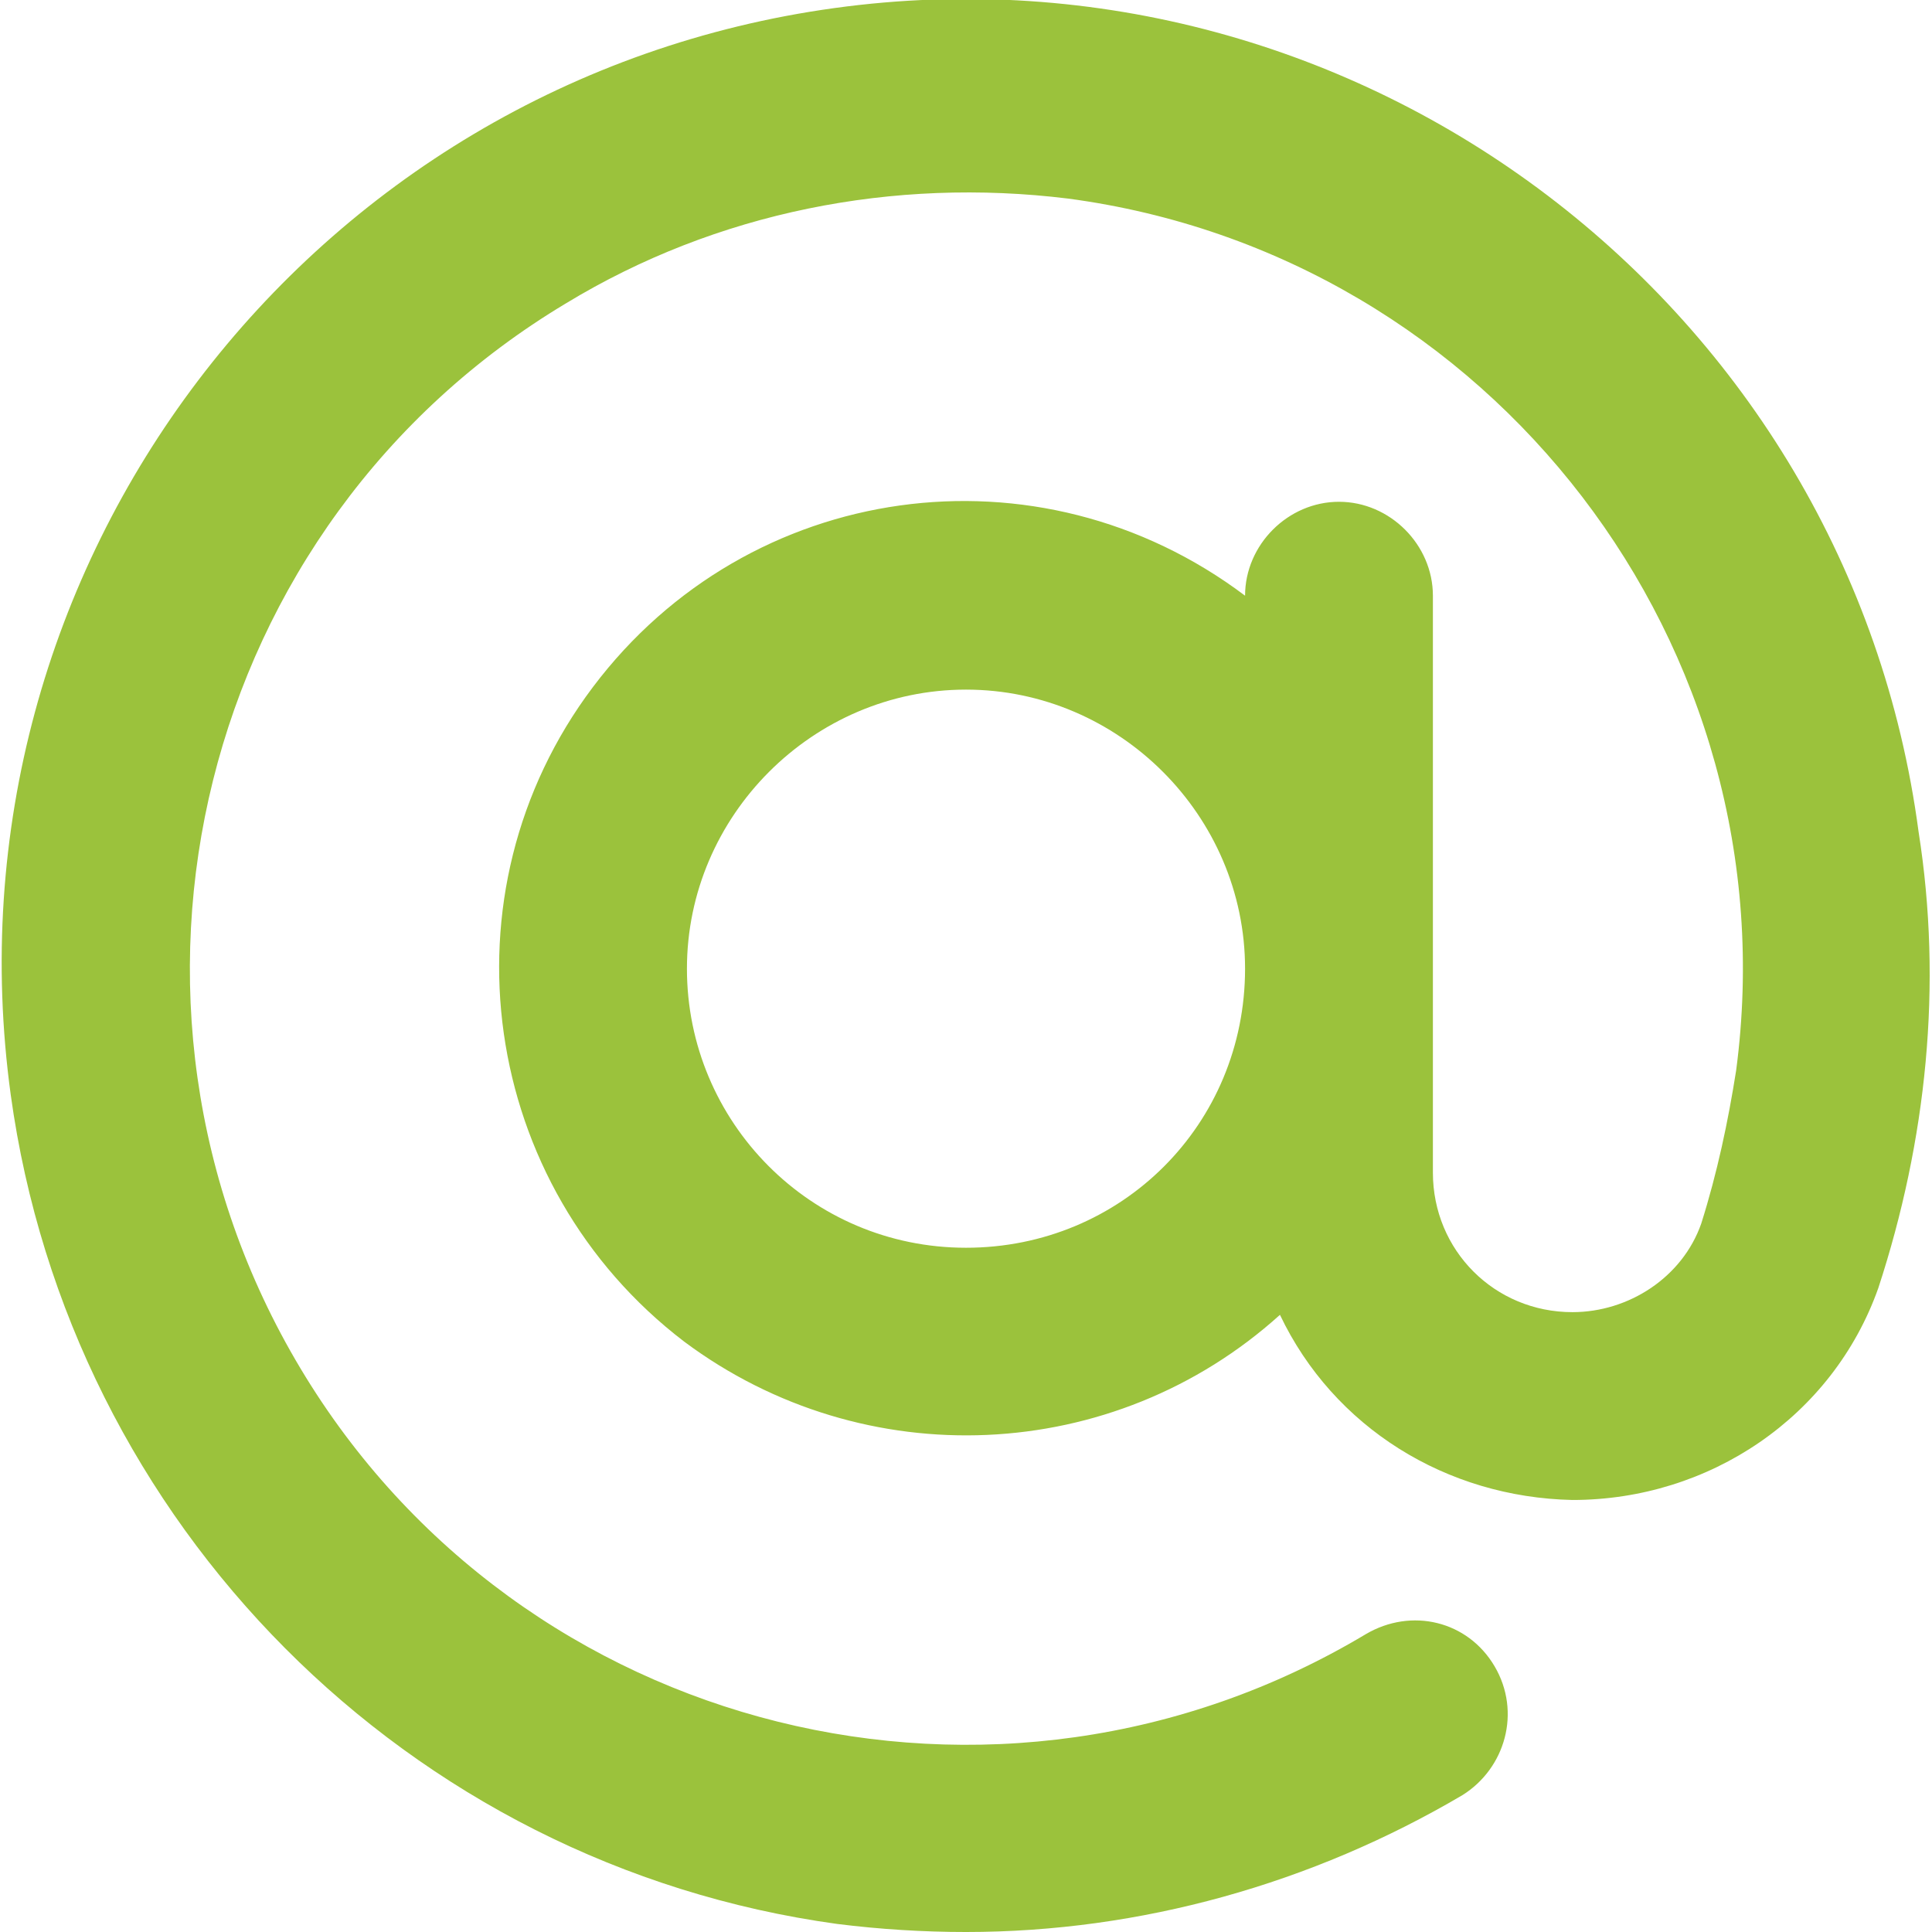
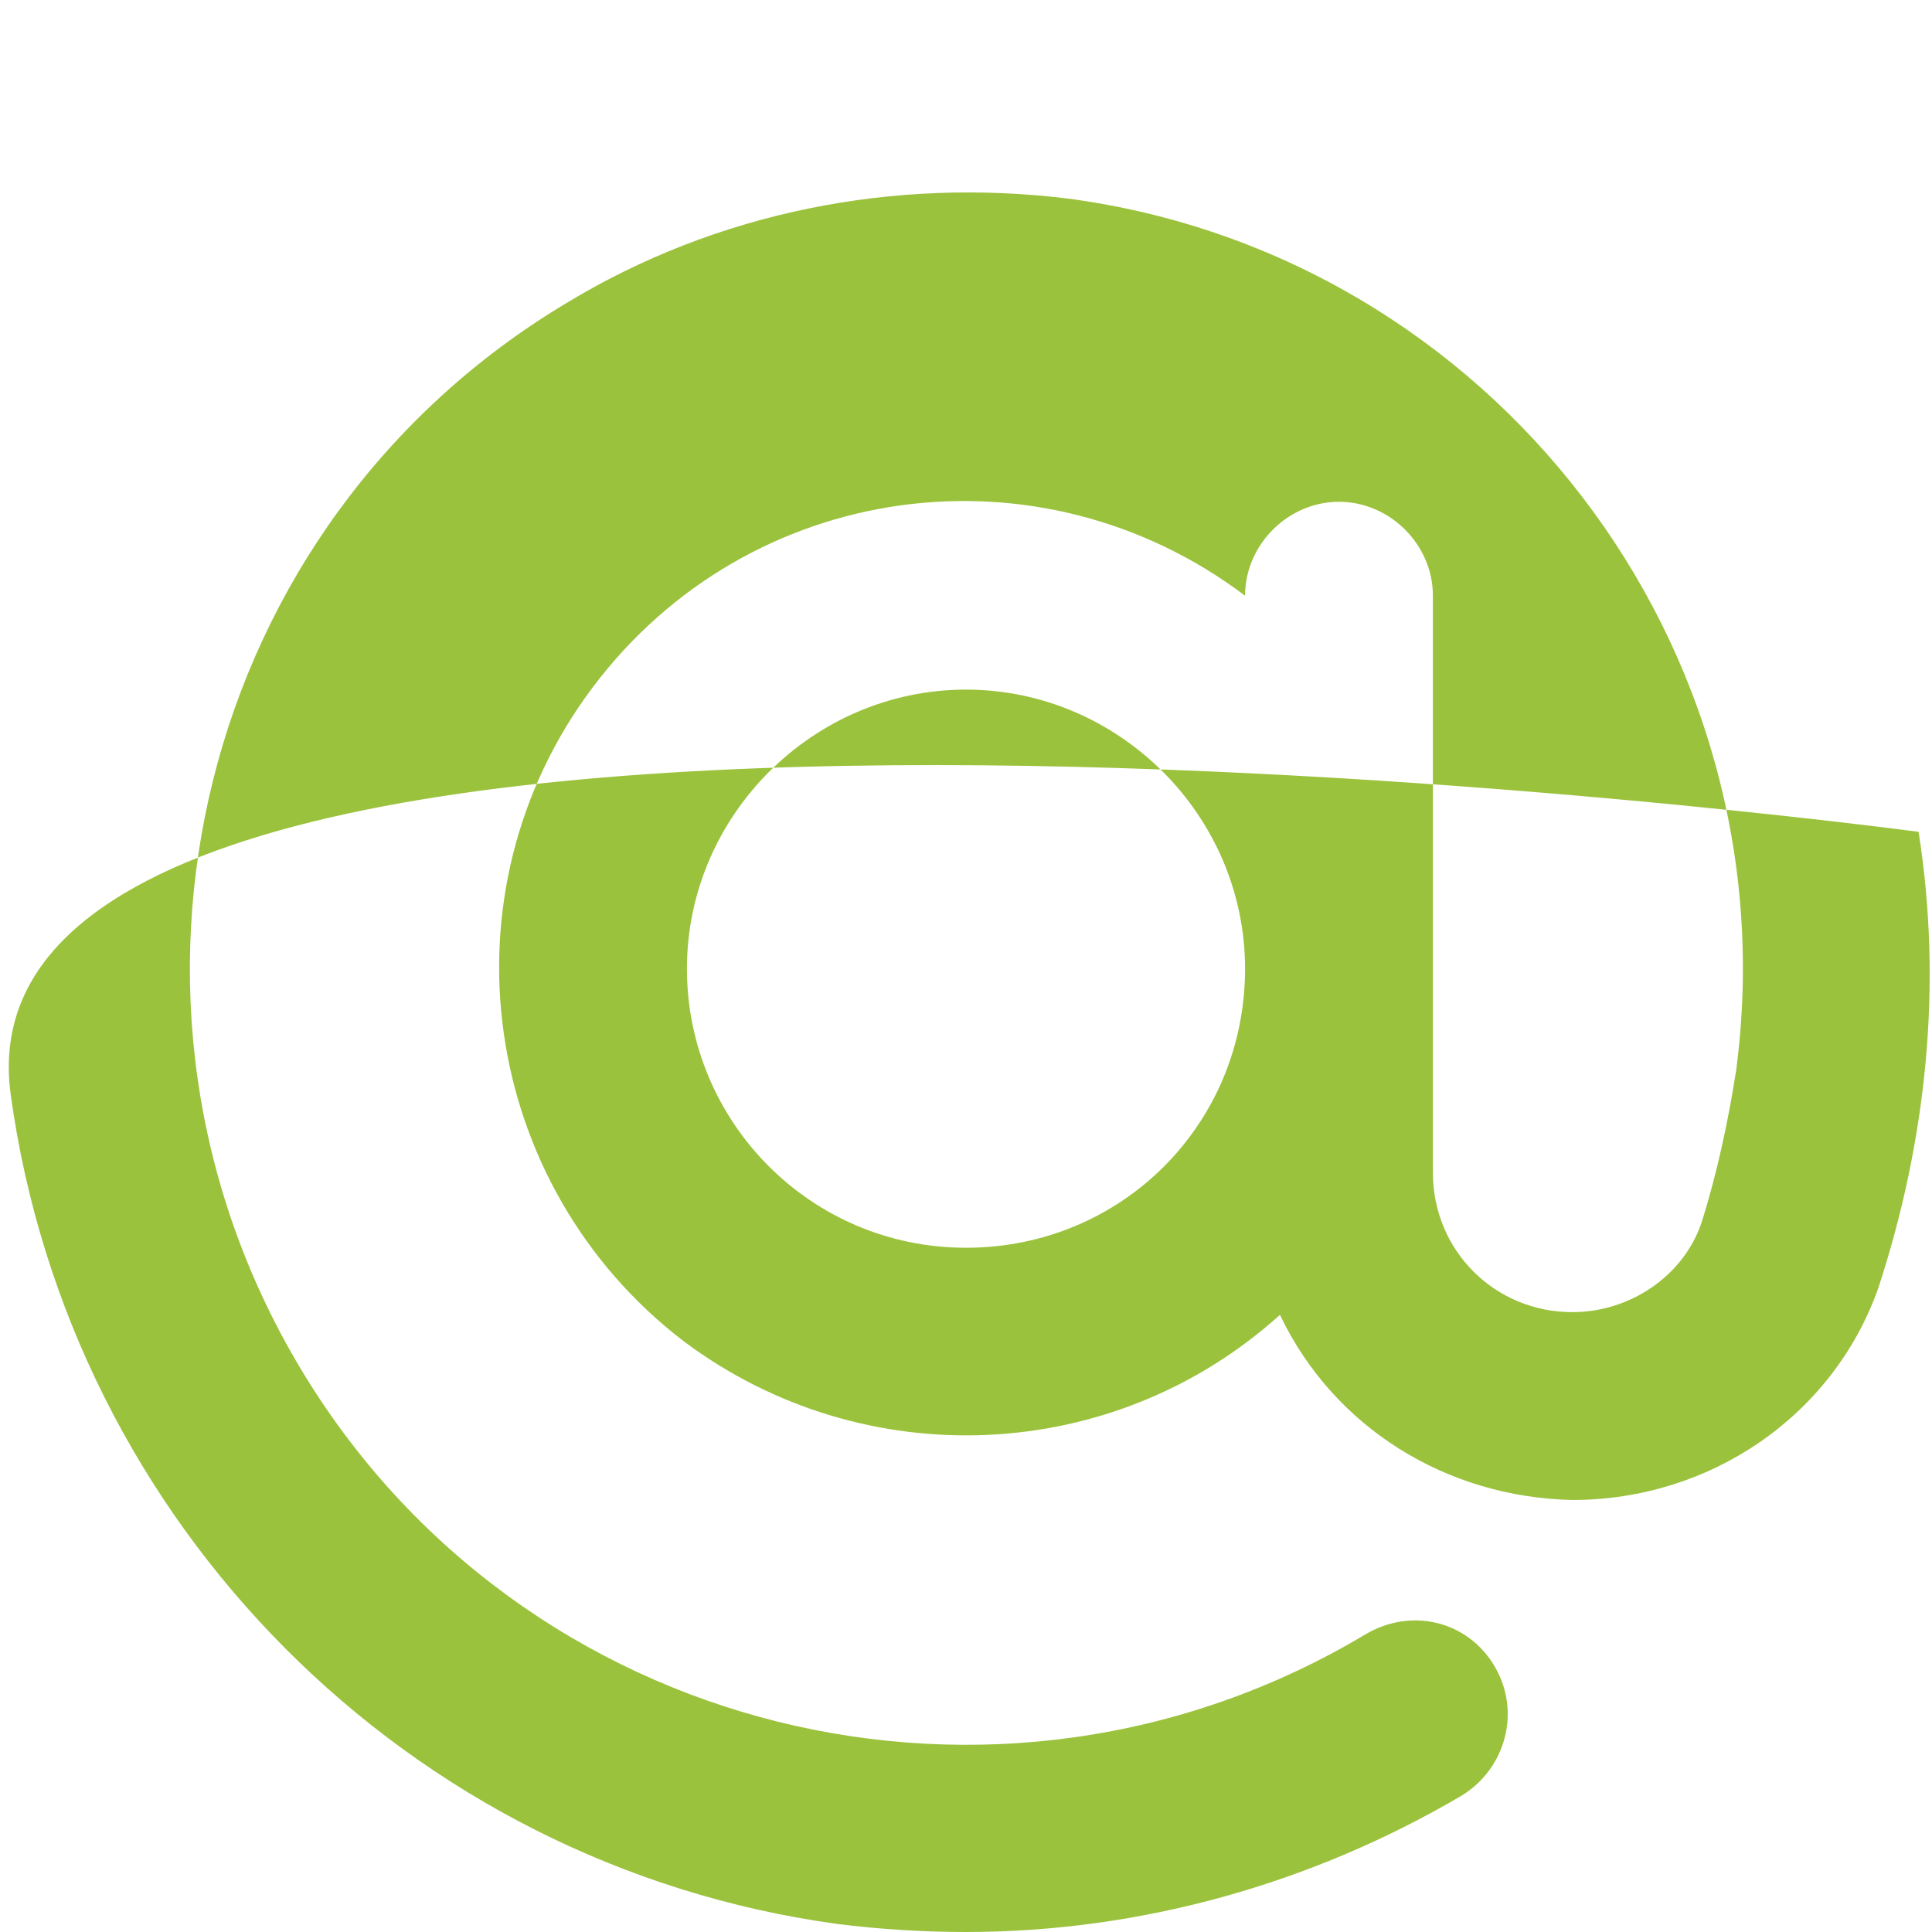
<svg xmlns="http://www.w3.org/2000/svg" version="1.1" id="Livello_1" x="0px" y="0px" viewBox="0 0 72 72" style="enable-background:new 0 0 72 72;" xml:space="preserve">
  <style type="text/css">
	.st0{fill:#9BC23C;}
</style>
-   <path class="st0" d="M71.5,31C68.9,11.4,50.7-2.4,31.1,0.3S-2.3,21.1,0.4,40.8c2.2,16,14.8,28.7,30.8,30.9c1.6,0.2,3.2,0.3,4.8,0.3  c6.5,0,12.9-1.8,18.5-5.1c1.6-1,2.2-3.1,1.2-4.8s-3.1-2.2-4.8-1.2c-13.7,8.2-31.5,3.8-39.7-9.9s-3.8-31.5,9.9-39.7  c5.6-3.4,12.2-4.7,18.7-3.9c15.8,2.1,27,16.7,24.9,32.5c-0.3,1.9-0.7,3.8-1.3,5.7c-0.7,2-2.7,3.3-4.8,3.3c-2.9,0-5.2-2.3-5.2-5.2  V22.2c0-1.9-1.6-3.5-3.5-3.5c-1.9,0-3.5,1.6-3.5,3.5v0c-7.7-5.8-18.5-4.3-24.3,3.4S17.9,44.2,25.5,50c6.7,5,16,4.6,22.2-1  c2,4.2,6.2,6.8,10.9,6.9c5.1,0,9.7-3.1,11.4-7.9C71.8,42.5,72.4,36.7,71.5,31L71.5,31z M36,46.5c-5.8,0-10.4-4.7-10.4-10.4  S30.3,25.7,36,25.7s10.4,4.7,10.4,10.4C46.4,41.9,41.8,46.5,36,46.5z" />
+   <path class="st0" d="M71.5,31S-2.3,21.1,0.4,40.8c2.2,16,14.8,28.7,30.8,30.9c1.6,0.2,3.2,0.3,4.8,0.3  c6.5,0,12.9-1.8,18.5-5.1c1.6-1,2.2-3.1,1.2-4.8s-3.1-2.2-4.8-1.2c-13.7,8.2-31.5,3.8-39.7-9.9s-3.8-31.5,9.9-39.7  c5.6-3.4,12.2-4.7,18.7-3.9c15.8,2.1,27,16.7,24.9,32.5c-0.3,1.9-0.7,3.8-1.3,5.7c-0.7,2-2.7,3.3-4.8,3.3c-2.9,0-5.2-2.3-5.2-5.2  V22.2c0-1.9-1.6-3.5-3.5-3.5c-1.9,0-3.5,1.6-3.5,3.5v0c-7.7-5.8-18.5-4.3-24.3,3.4S17.9,44.2,25.5,50c6.7,5,16,4.6,22.2-1  c2,4.2,6.2,6.8,10.9,6.9c5.1,0,9.7-3.1,11.4-7.9C71.8,42.5,72.4,36.7,71.5,31L71.5,31z M36,46.5c-5.8,0-10.4-4.7-10.4-10.4  S30.3,25.7,36,25.7s10.4,4.7,10.4,10.4C46.4,41.9,41.8,46.5,36,46.5z" />
</svg>